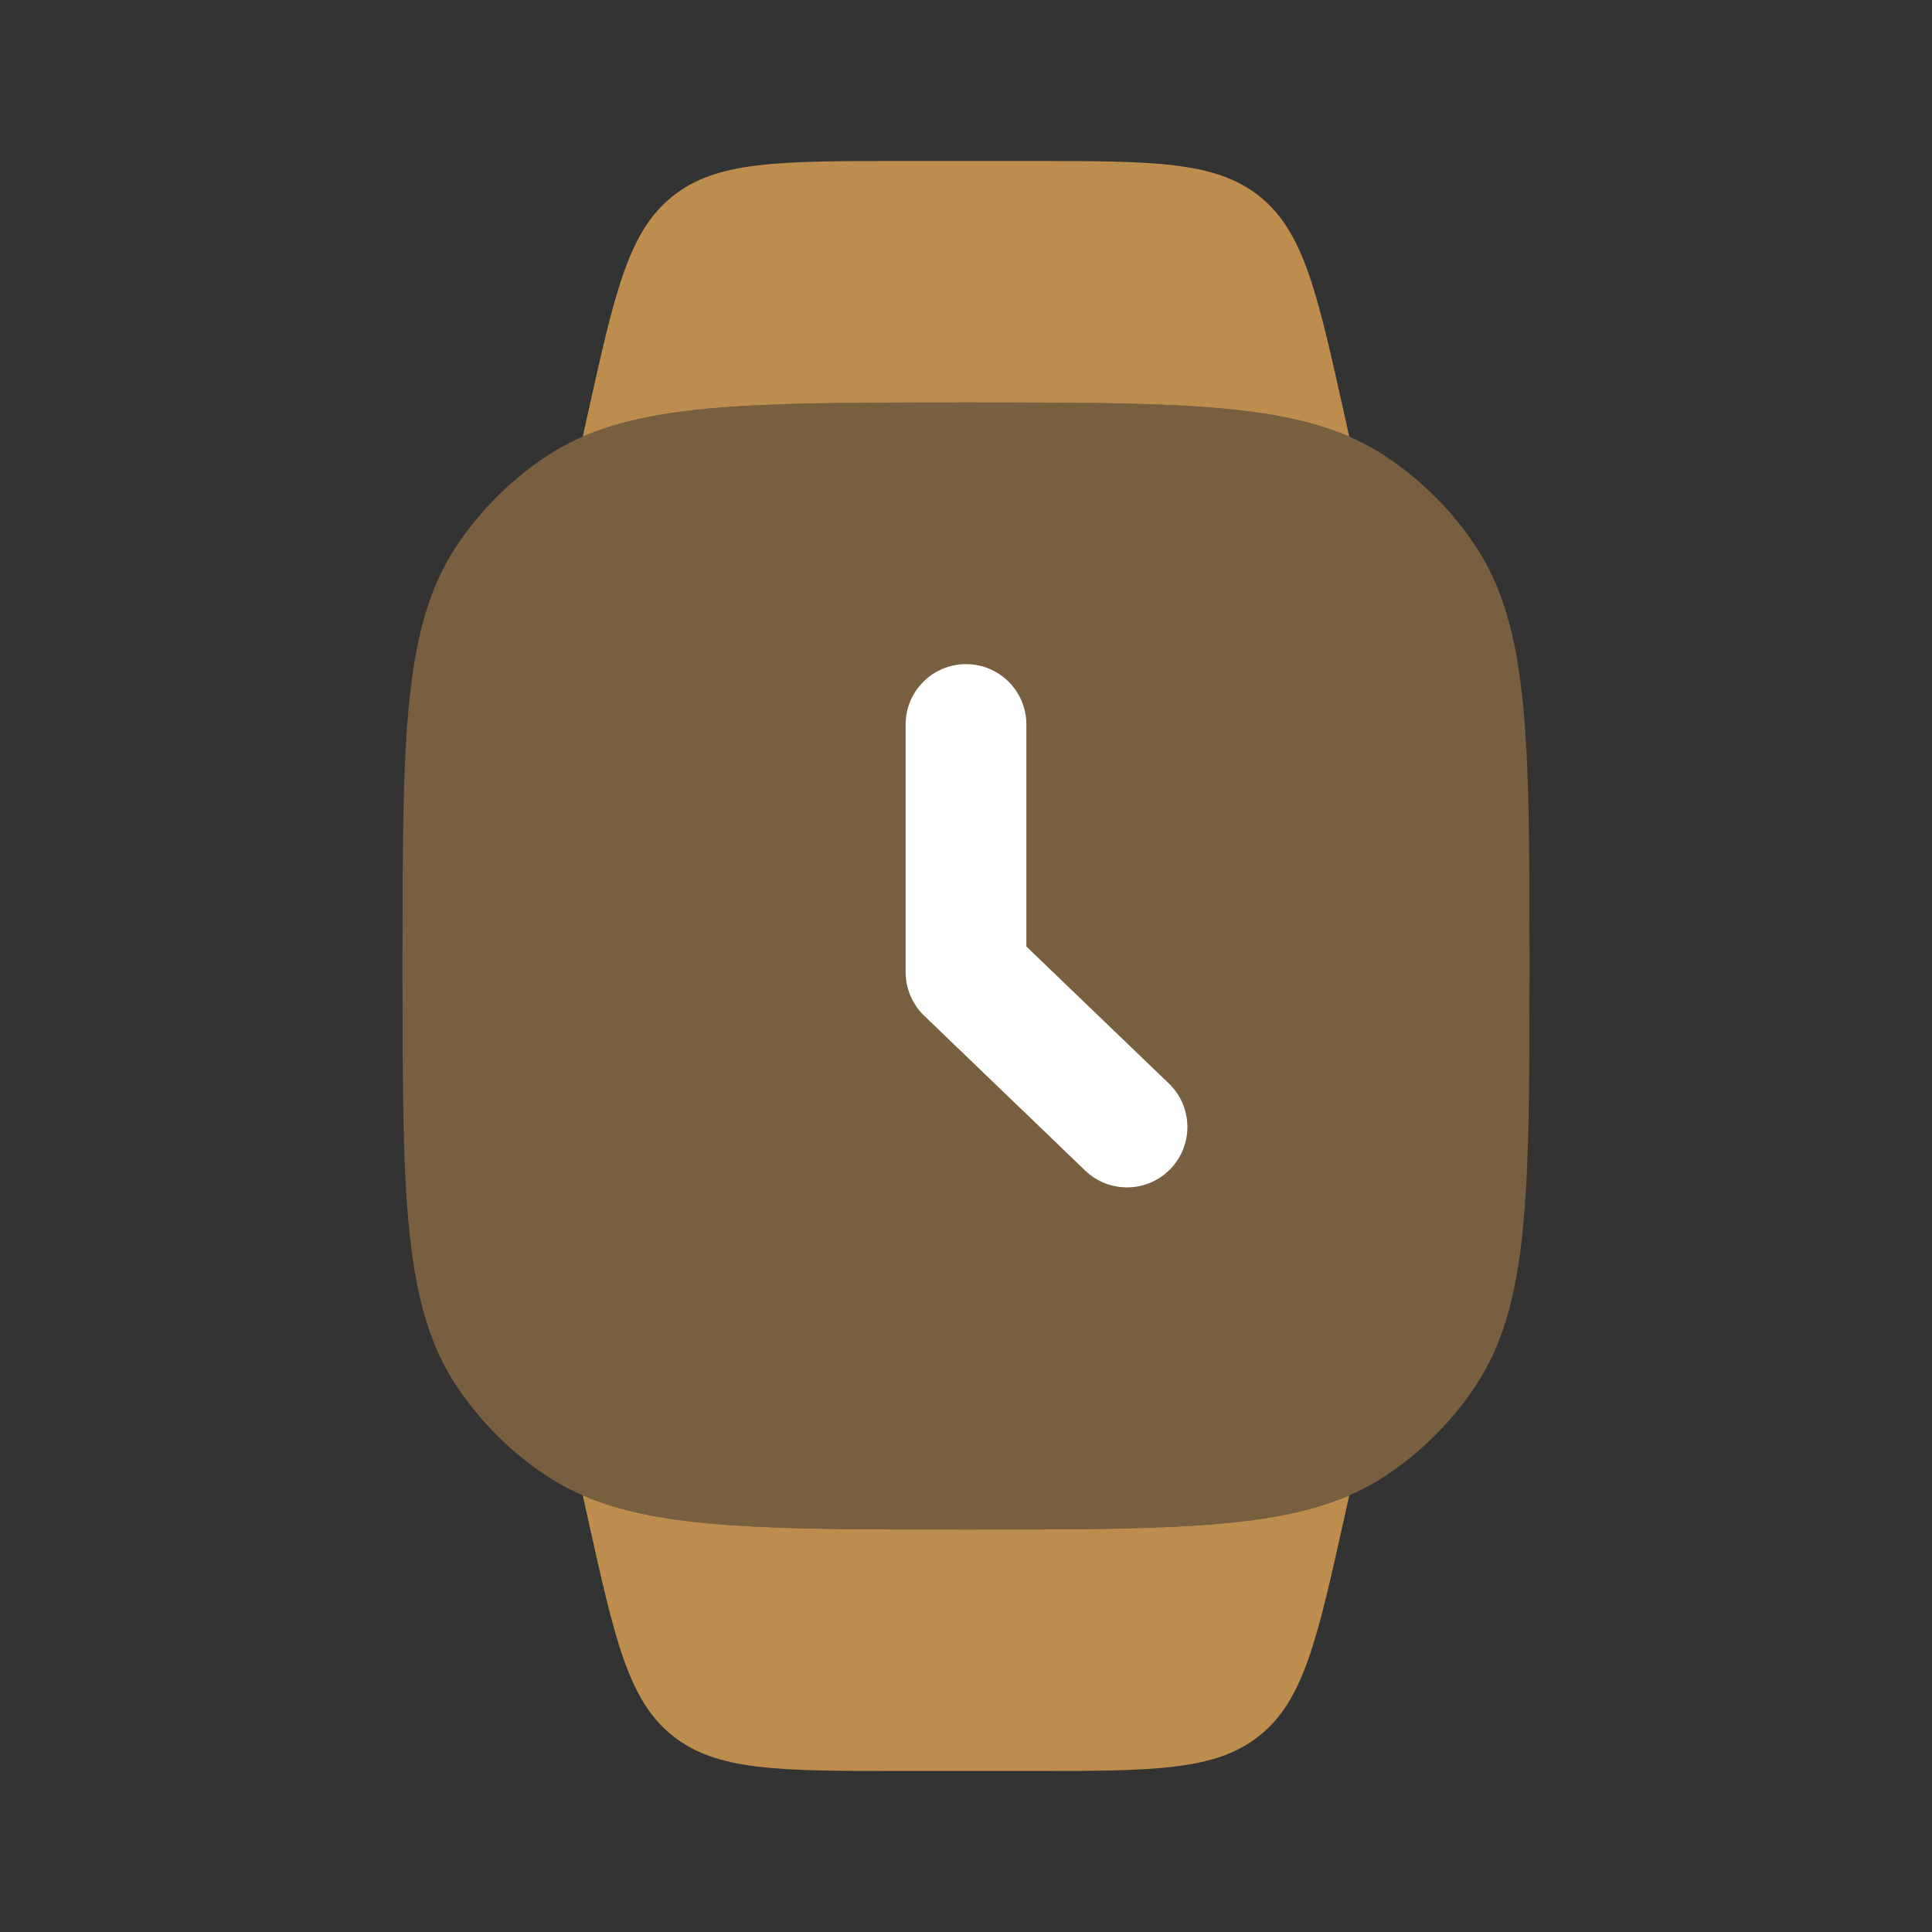
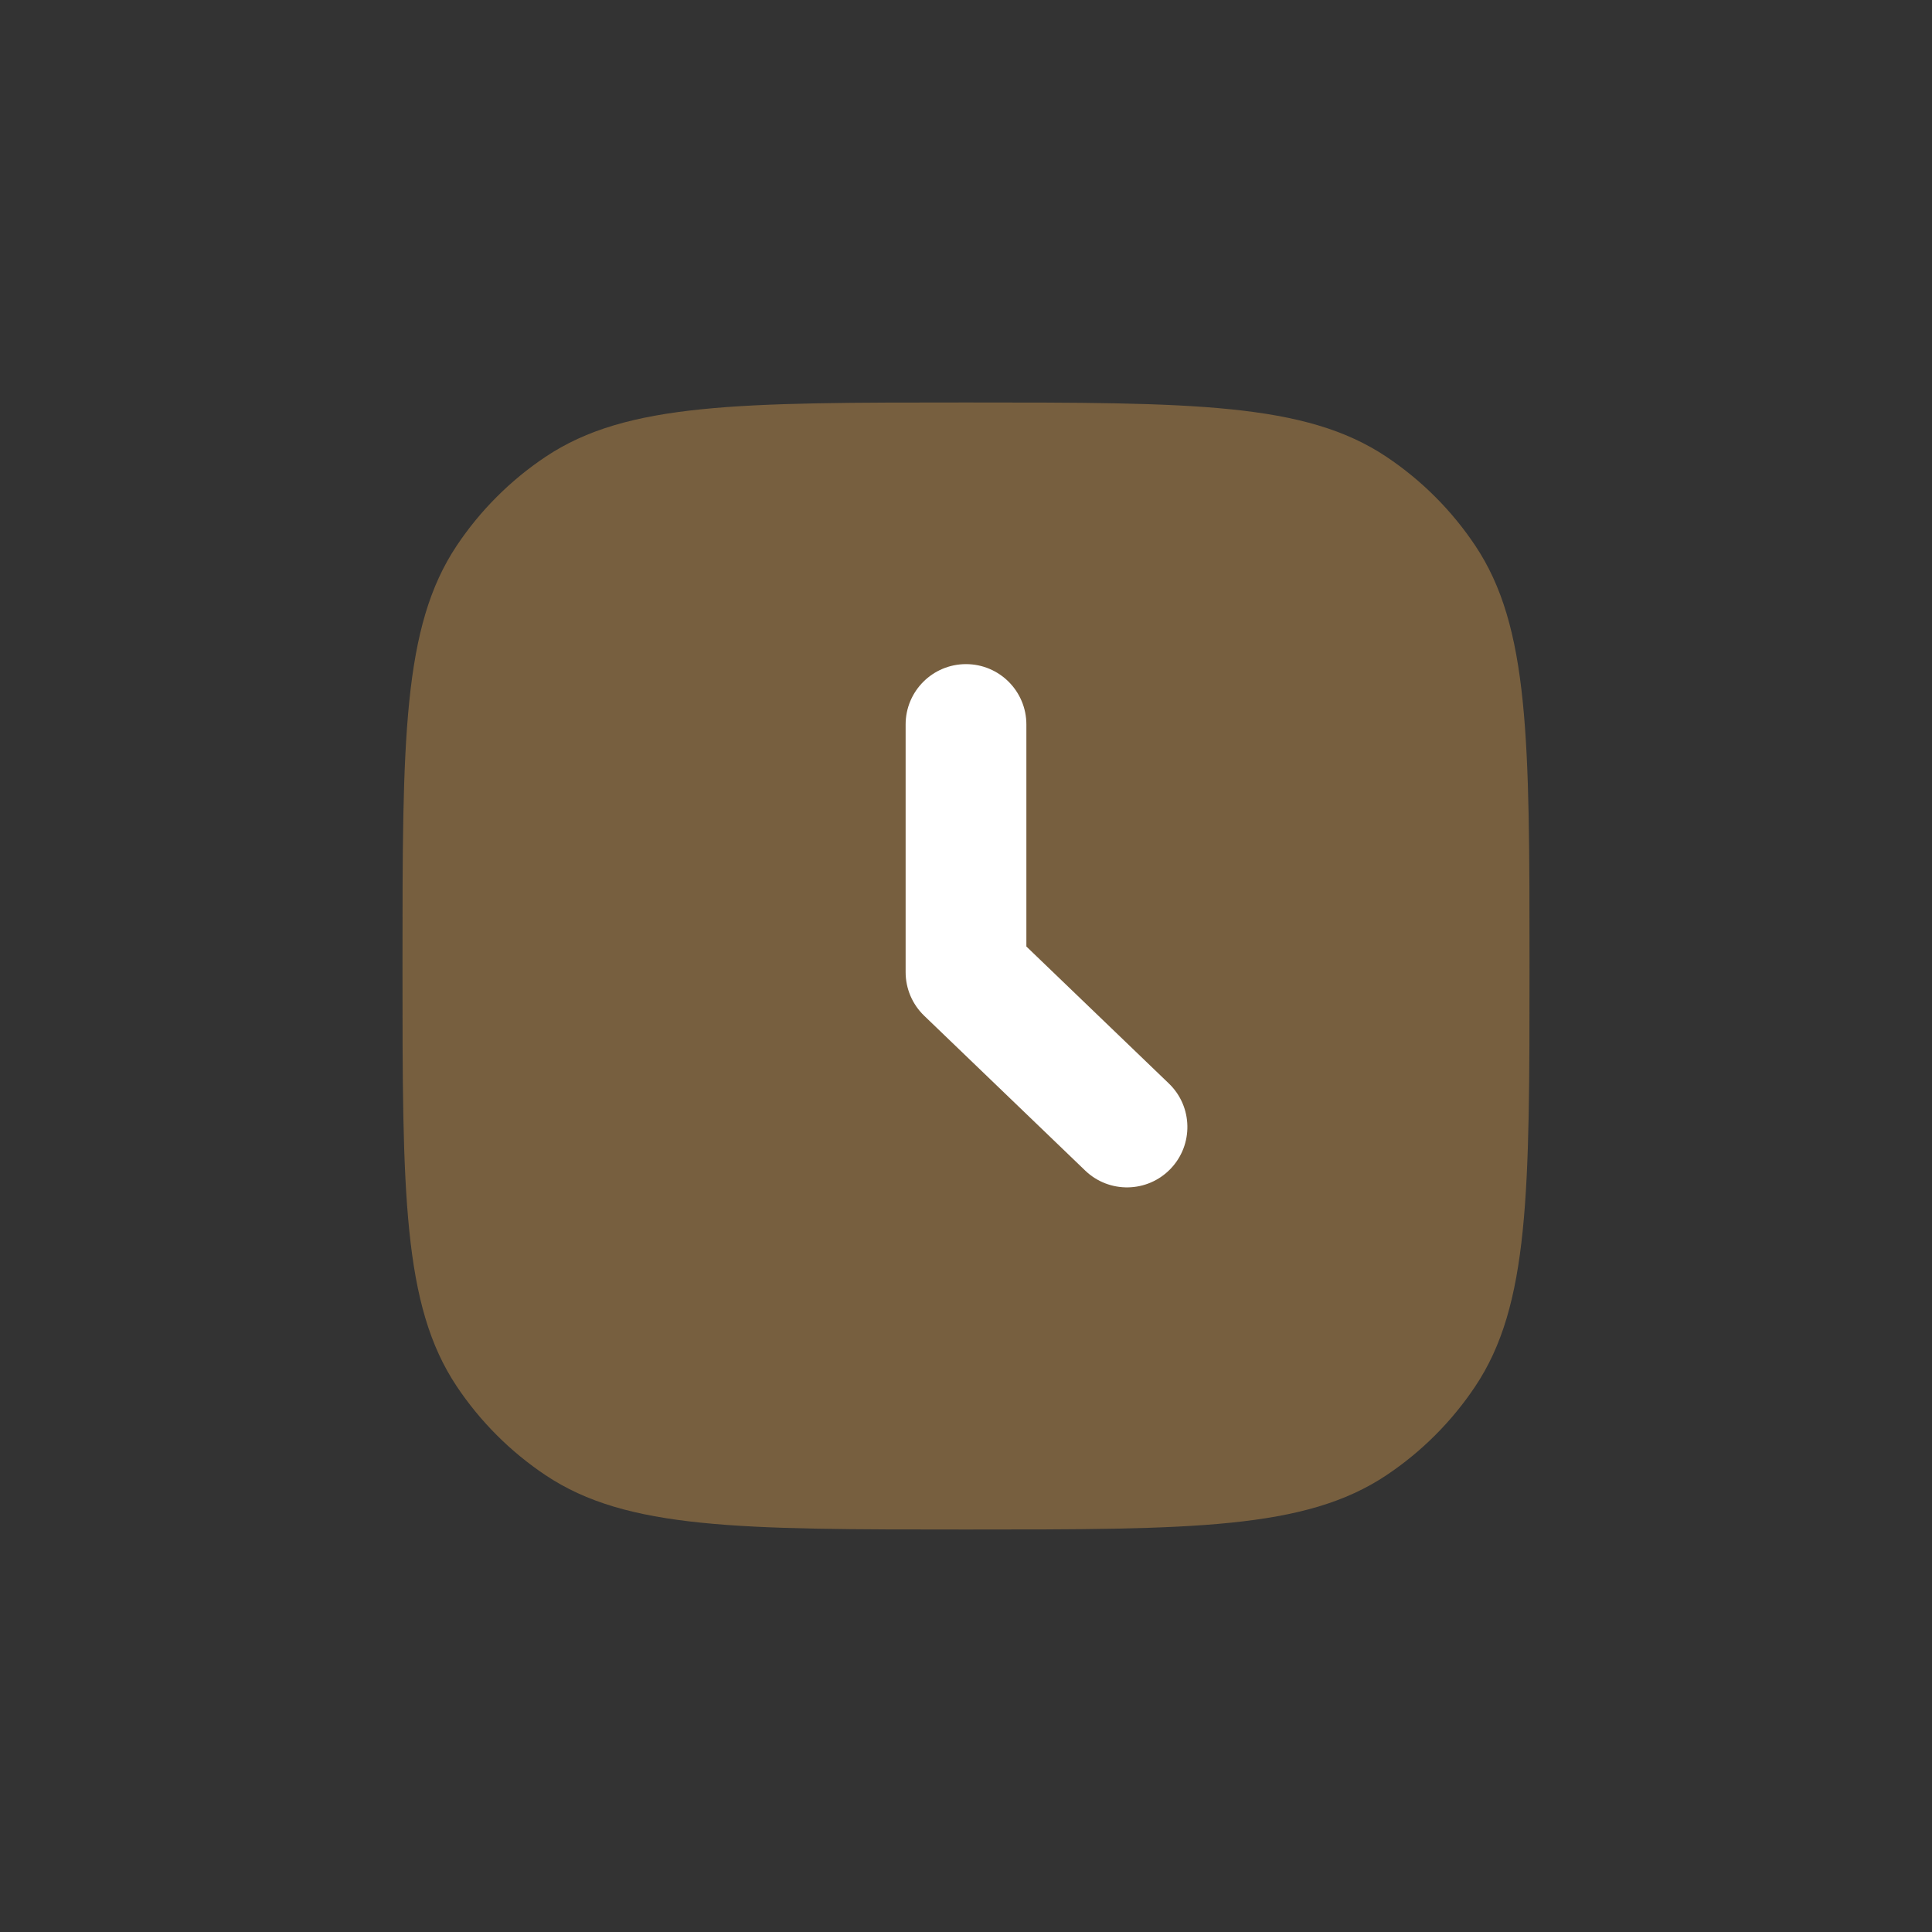
<svg xmlns="http://www.w3.org/2000/svg" width="64" height="64" viewBox="0 0 64 64" fill="none">
  <rect x="0" y="0" width="64" height="64" fill="#333333" stroke="none" />
-   <path d="M34.11 5.333H29.89C25.788 5.333 23.737 5.333 22.275 6.506C20.812 7.679 20.367 9.682 19.477 13.686L19.305 14.463C21.916 13.333 25.584 13.333 32 13.333C38.416 13.333 42.085 13.333 44.696 14.463L44.523 13.686C43.633 9.682 43.188 7.679 41.726 6.506C40.264 5.333 38.212 5.333 34.11 5.333Z" fill="#BC8D4D" />
-   <path d="M19.305 49.537C21.916 50.667 25.584 50.667 32 50.667C38.416 50.667 42.084 50.667 44.696 49.537L44.523 50.314C43.633 54.318 43.188 56.32 41.726 57.493C40.263 58.667 38.212 58.667 34.11 58.667H29.89C25.788 58.667 23.737 58.667 22.274 57.493C20.812 56.32 20.367 54.318 19.477 50.314L19.305 49.537Z" fill="#BC8D4D" />
  <path opacity="0.5" d="M18.074 48.869C20.764 50.667 24.509 50.667 32 50.667C39.49 50.667 43.236 50.667 45.926 48.869C47.091 48.091 48.091 47.091 48.869 45.926C50.667 43.236 50.667 39.49 50.667 32C50.667 24.509 50.667 20.764 48.869 18.074C48.091 16.909 47.091 15.909 45.926 15.131C43.236 13.333 39.49 13.333 32 13.333C24.509 13.333 20.764 13.333 18.074 15.131C16.909 15.909 15.909 16.909 15.131 18.074C13.333 20.764 13.333 24.509 13.333 32C13.333 39.49 13.333 43.236 15.131 45.926C15.909 47.091 16.909 48.091 18.074 48.869Z" fill="#BC8D4D" />
  <path fill-rule="evenodd" clip-rule="evenodd" d="M32 22C33.105 22 34 22.895 34 24V31.354L38.72 35.892C39.516 36.657 39.541 37.923 38.775 38.72C38.009 39.516 36.743 39.541 35.947 38.775L30.614 33.647C30.222 33.27 30 32.749 30 32.205V24C30 22.895 30.895 22 32 22Z" fill="white" />
</svg>